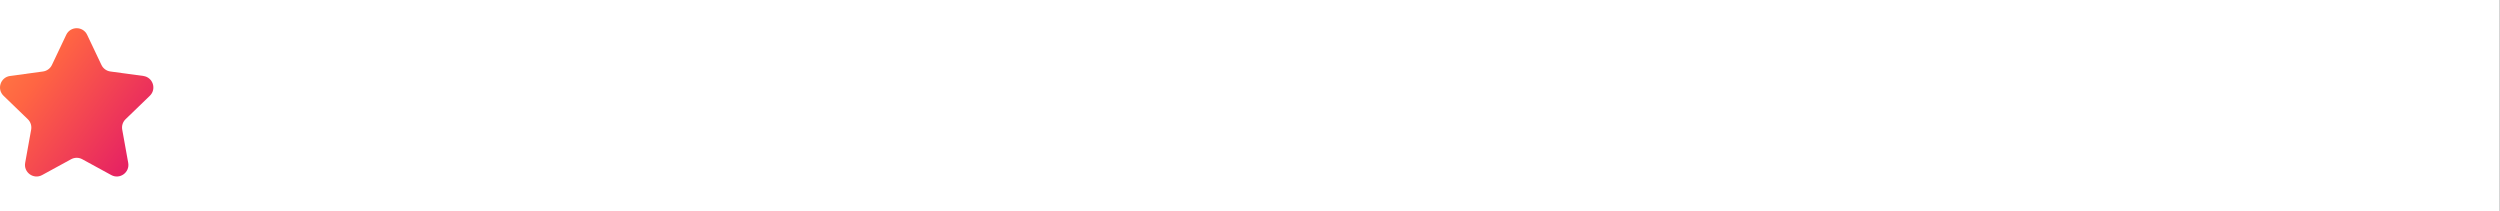
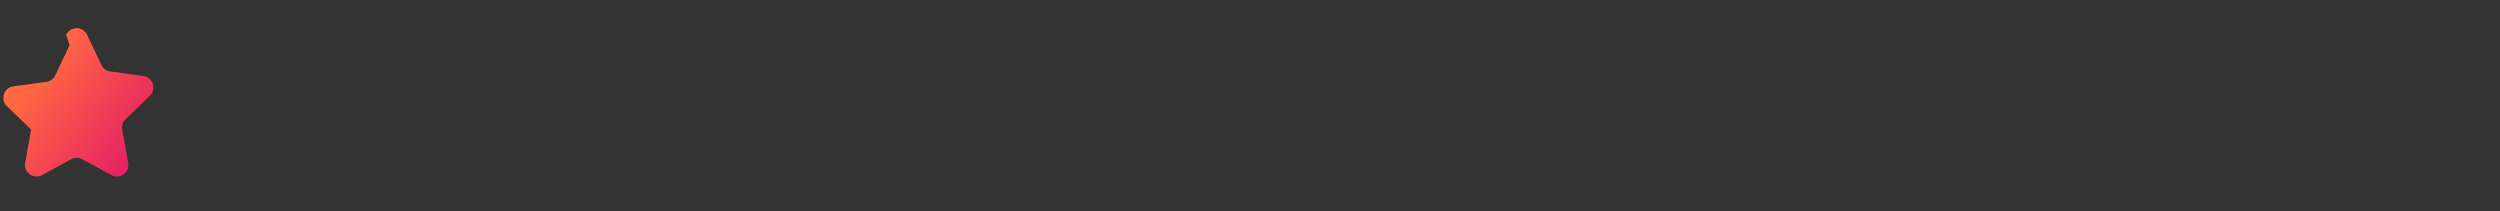
<svg xmlns="http://www.w3.org/2000/svg" width="100%" height="100%" viewBox="0 0 2046 173" version="1.1" xml:space="preserve" style="fill-rule:evenodd;clip-rule:evenodd;stroke-linejoin:round;stroke-miterlimit:2;">
  <rect x="0" y="0" width="2046" height="173" fill="#333333" stroke="none" />
-   <rect x="0" y="0" width="2045.83" height="172.917" style="fill:#fff;" />
-   <path d="M54.2,28.499c3.426,-7.218 13.697,-7.218 17.123,0l11.712,24.677c1.372,2.891 4.112,4.895 7.283,5.326l26.995,3.675c7.842,1.068 10.998,10.709 5.306,16.207l-19.854,19.178c-2.276,2.198 -3.304,5.385 -2.743,8.498l4.904,27.209c1.412,7.835 -6.88,13.814 -13.867,9.999l-23.757,-12.969c-2.83,-1.545 -6.251,-1.545 -9.082,-0l-23.756,12.969c-6.987,3.815 -15.28,-2.164 -13.868,-9.999l4.905,-27.209c0.561,-3.113 -0.468,-6.3 -2.743,-8.498l-19.854,-19.178c-5.693,-5.498 -2.537,-15.139 5.305,-16.207l26.995,-3.675c3.172,-0.431 5.911,-2.435 7.284,-5.326l11.712,-24.677Z" style="fill:url(#_Linear1);fill-rule:nonzero;" />
+   <path d="M54.2,28.499c3.426,-7.218 13.697,-7.218 17.123,0l11.712,24.677c1.372,2.891 4.112,4.895 7.283,5.326l26.995,3.675c7.842,1.068 10.998,10.709 5.306,16.207l-19.854,19.178c-2.276,2.198 -3.304,5.385 -2.743,8.498l4.904,27.209c1.412,7.835 -6.88,13.814 -13.867,9.999l-23.757,-12.969c-2.83,-1.545 -6.251,-1.545 -9.082,-0l-23.756,12.969c-6.987,3.815 -15.28,-2.164 -13.868,-9.999l4.905,-27.209l-19.854,-19.178c-5.693,-5.498 -2.537,-15.139 5.305,-16.207l26.995,-3.675c3.172,-0.431 5.911,-2.435 7.284,-5.326l11.712,-24.677Z" style="fill:url(#_Linear1);fill-rule:nonzero;" />
  <defs>
    <linearGradient id="_Linear1" x1="0" y1="0" x2="1" y2="0" gradientUnits="userSpaceOnUse" gradientTransform="matrix(-168.83,-122.975,122.975,-168.83,101.739,152.201)">
      <stop offset="0" style="stop-color:#e41d65;stop-opacity:1" />
      <stop offset="0.52" style="stop-color:#ff6543;stop-opacity:1" />
      <stop offset="1" style="stop-color:#ff9e44;stop-opacity:1" />
    </linearGradient>
  </defs>
</svg>